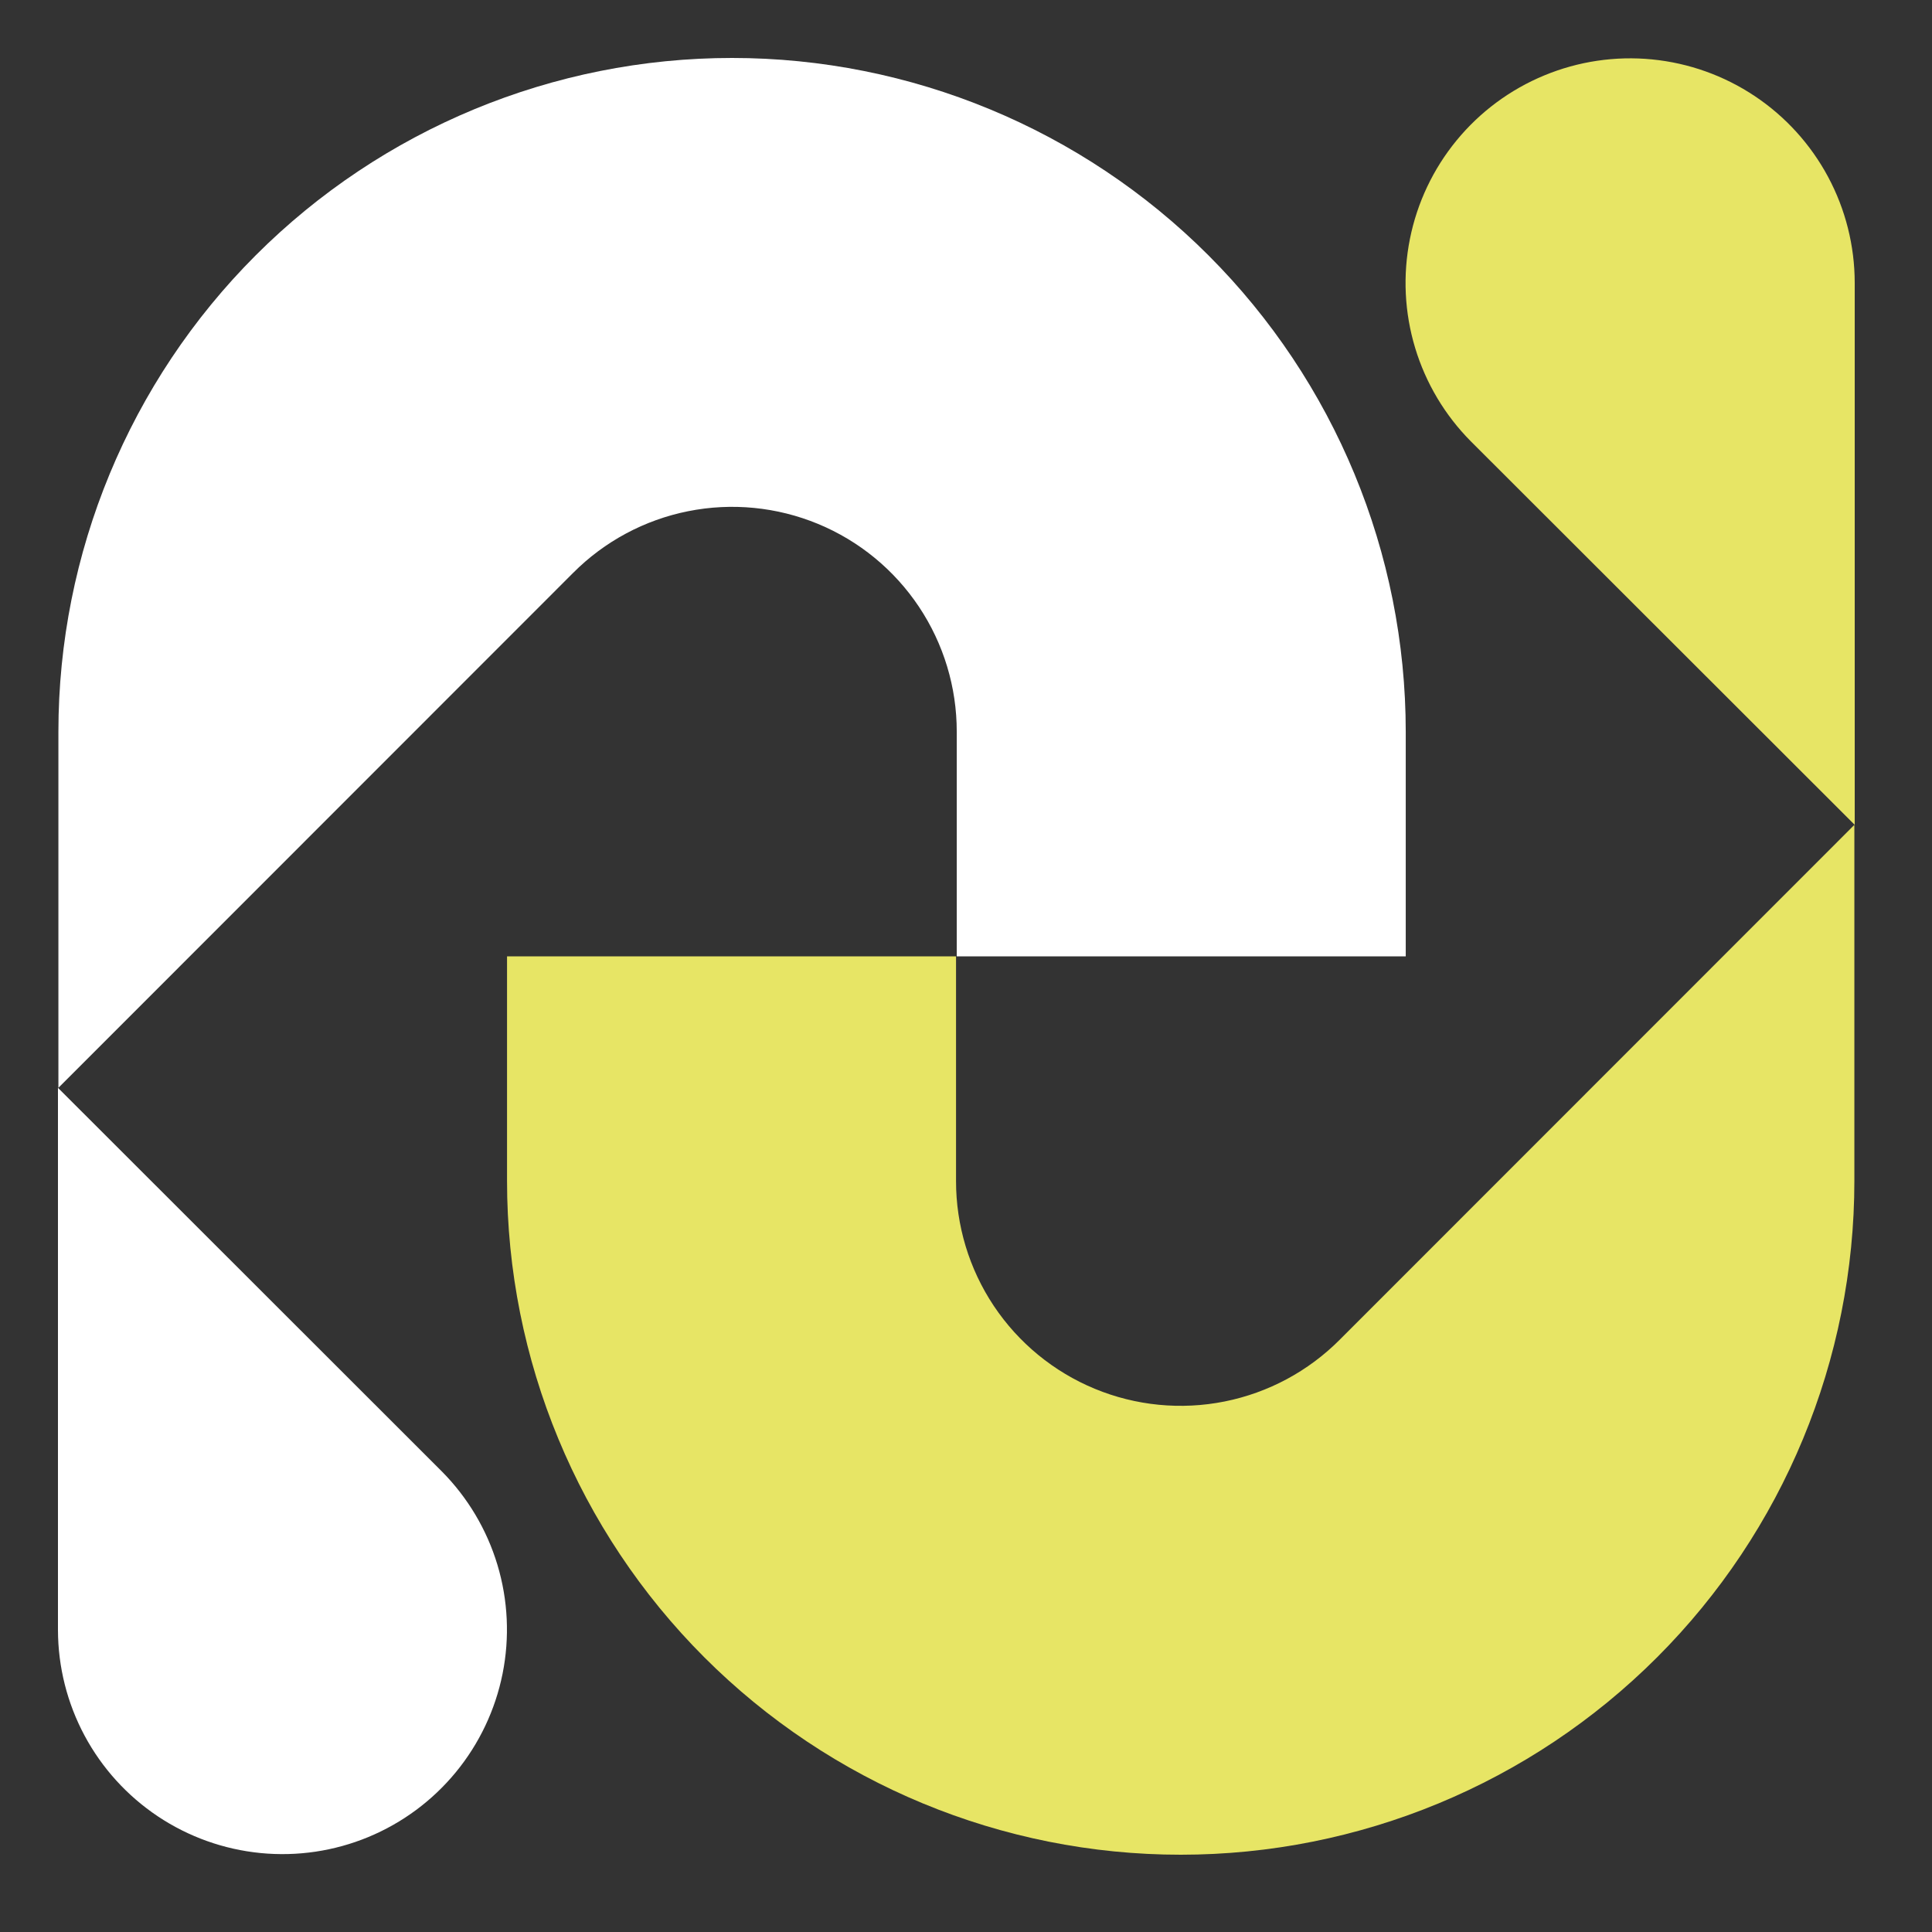
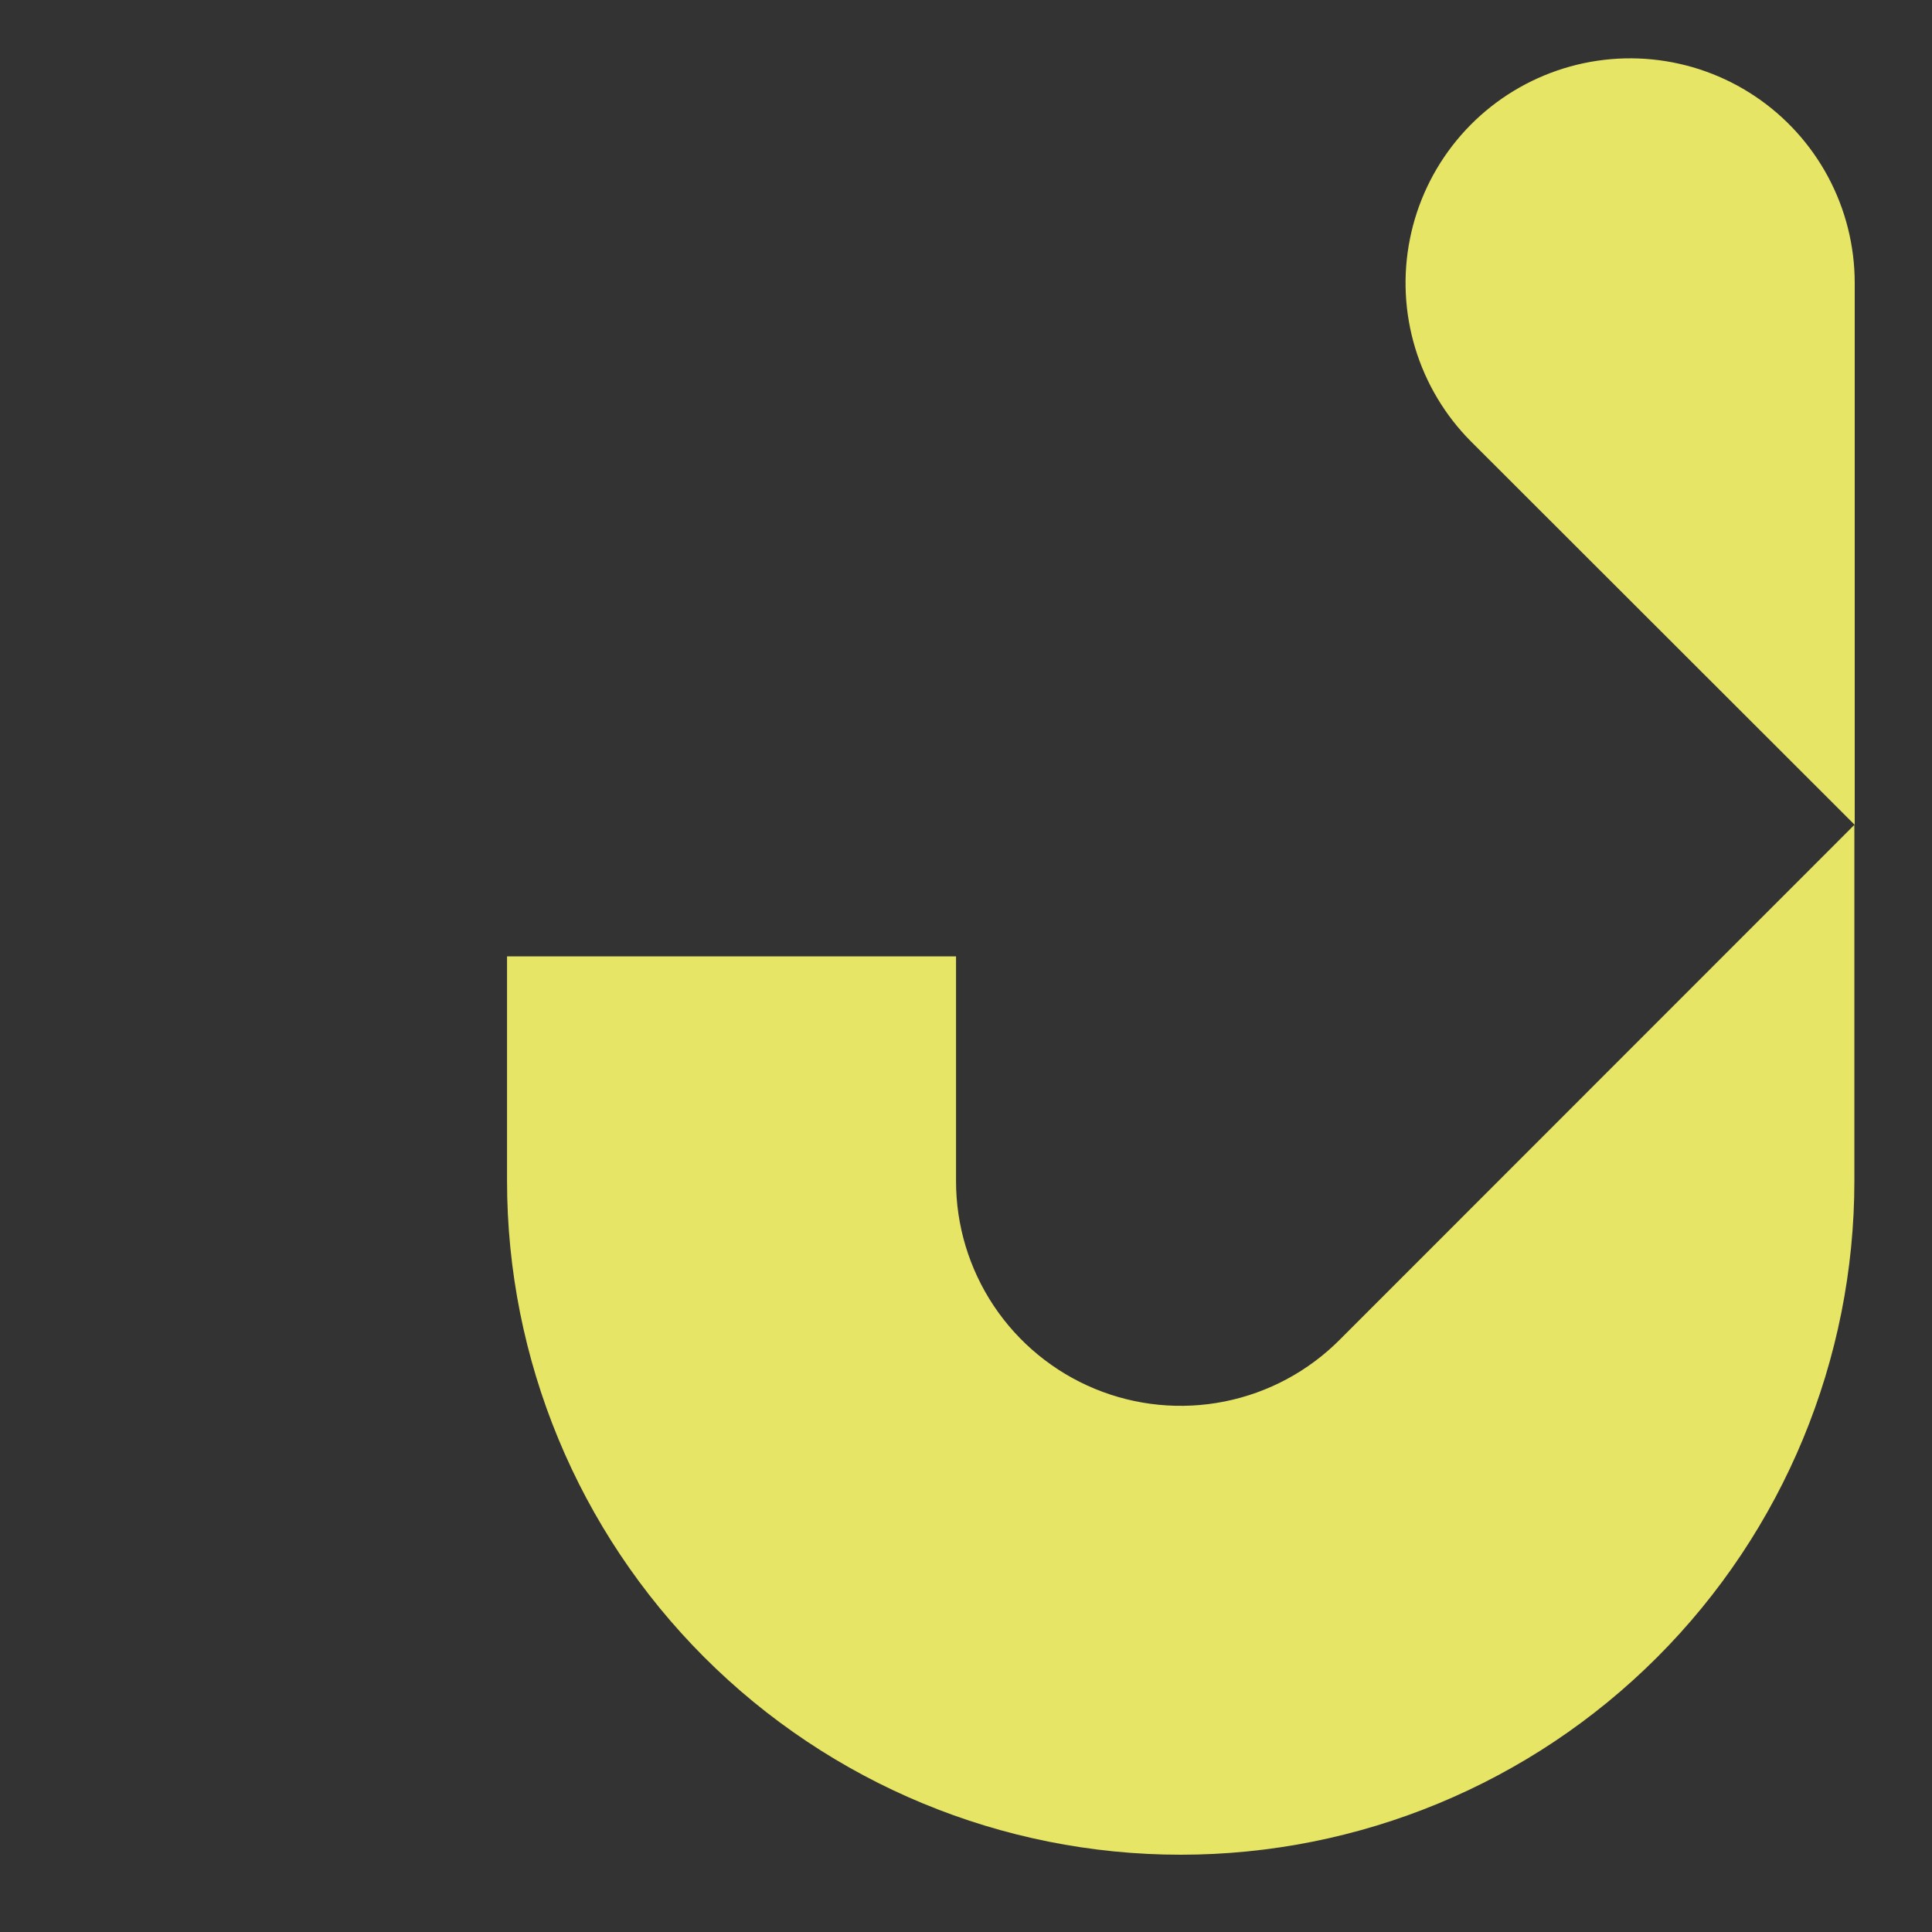
<svg xmlns="http://www.w3.org/2000/svg" width="100" height="100" viewBox="0 0 100 100" fill="none">
  <rect x="0" y="0" width="100" height="100" fill="#333333" stroke="none" />
  <path fill-rule="evenodd" clip-rule="evenodd" d="M69.343 69.345C67.718 70.977 65.645 72.088 63.388 72.54C61.13 72.992 58.789 72.762 56.662 71.882C54.535 71.001 52.717 69.508 51.439 67.593C50.161 65.677 49.481 63.425 49.484 61.123V49.5H26.244V61.123C26.244 70.373 29.918 79.244 36.457 85.784C42.996 92.325 51.865 96 61.113 96C70.361 96 79.23 92.325 85.769 85.784C92.308 79.244 95.982 70.373 95.982 61.123V42.695L69.343 69.345Z" fill="#E7E565" />
  <path fill-rule="evenodd" clip-rule="evenodd" d="M76.141 22.854C74.793 21.5 73.799 19.835 73.247 18.006C72.695 16.177 72.602 14.24 72.977 12.367C73.351 10.493 74.182 8.741 75.394 7.265C76.607 5.789 78.165 4.634 79.93 3.904C81.694 3.173 83.612 2.888 85.513 3.075C87.414 3.262 89.24 3.915 90.828 4.975C92.417 6.036 93.72 7.472 94.622 9.156C95.524 10.84 95.997 12.72 96 14.631V42.694L76.141 22.854Z" fill="#E7E565" />
-   <path fill-rule="evenodd" clip-rule="evenodd" d="M29.662 29.655C31.287 28.023 33.359 26.911 35.617 26.46C37.874 26.008 40.215 26.238 42.343 27.118C44.47 27.999 46.288 29.492 47.565 31.407C48.843 33.323 49.524 35.575 49.521 37.877V49.5H72.761V37.877C72.761 28.627 69.087 19.756 62.548 13.215C56.008 6.675 47.14 3 37.892 3C28.644 3 19.775 6.675 13.236 13.215C6.697 19.756 3.023 28.627 3.023 37.877V56.305L29.662 29.655Z" fill="white" />
-   <path fill-rule="evenodd" clip-rule="evenodd" d="M22.859 76.15C24.205 77.504 25.197 79.168 25.747 80.996C26.297 82.824 26.388 84.76 26.013 86.632C25.637 88.503 24.807 90.254 23.595 91.728C22.382 93.203 20.826 94.356 19.062 95.086C17.299 95.816 15.382 96.1 13.483 95.913C11.584 95.726 9.759 95.074 8.172 94.015C6.584 92.955 5.281 91.521 4.379 89.838C3.477 88.156 3.004 86.277 3 84.368V56.305L22.859 76.15Z" fill="white" />
</svg>